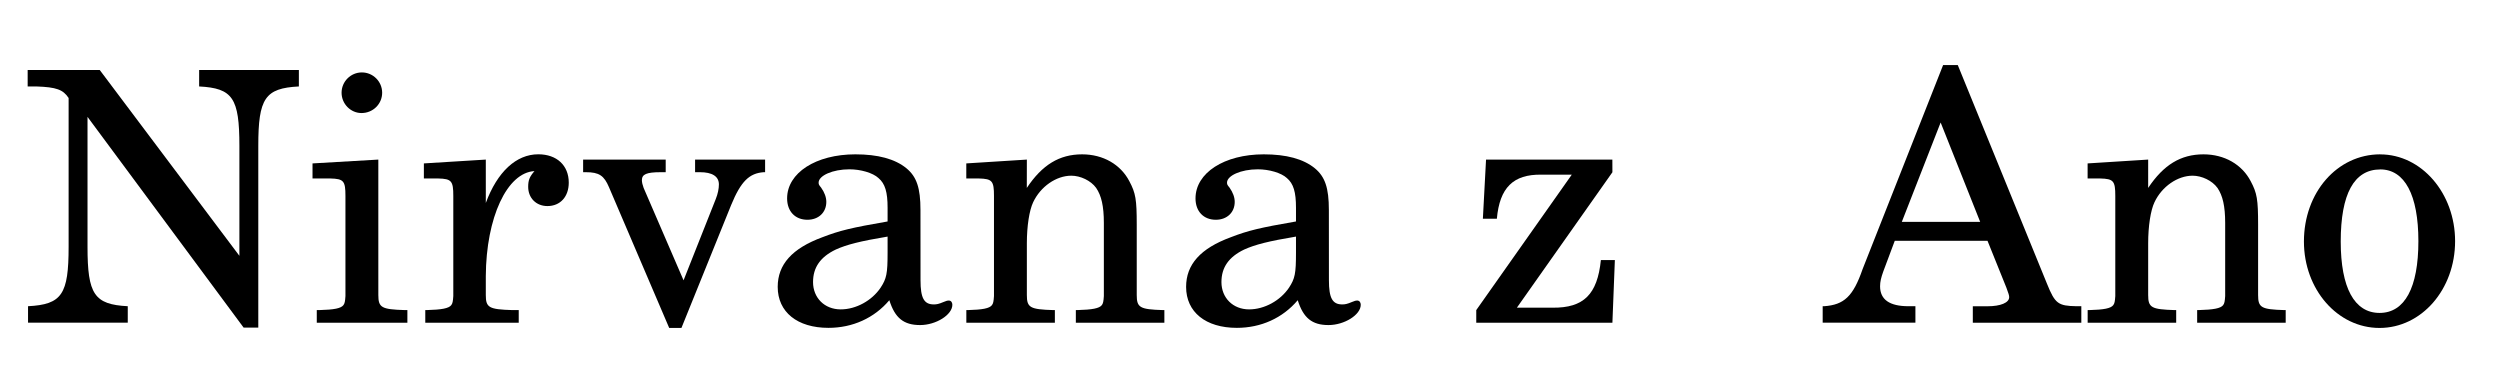
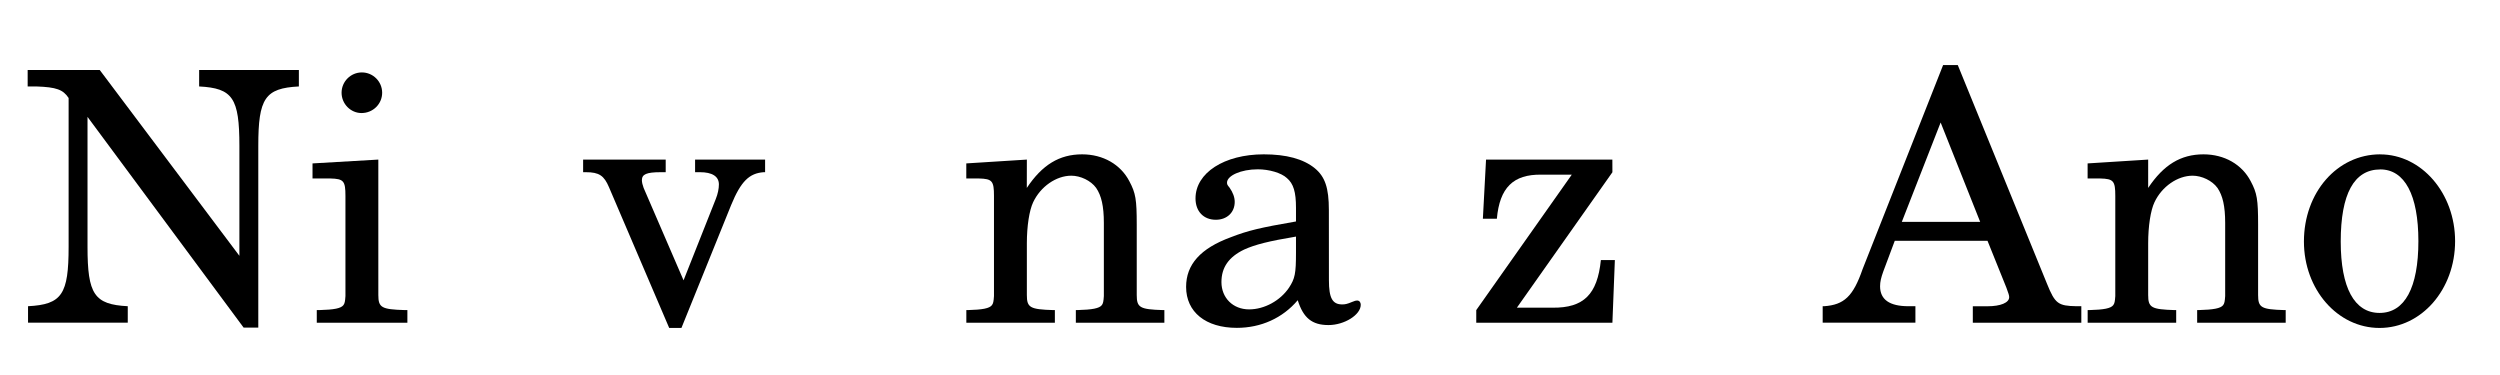
<svg xmlns="http://www.w3.org/2000/svg" xmlns:ns1="http://www.inkscape.org/namespaces/inkscape" xmlns:ns2="http://sodipodi.sourceforge.net/DTD/sodipodi-0.dtd" width="200" height="30" viewBox="0 0 52.917 7.938" version="1.1" id="svg5" ns1:export-filename="/home/alesx/bitmap.png" ns1:export-xdpi="96" ns1:export-ydpi="96" ns1:version="1.1.2 (0a00cf5339, 2022-02-04)" ns2:docname="ana_nirvana-logo-v2.svg">
  <ns2:namedview id="namedview7" pagecolor="#ffffff" bordercolor="#666666" borderopacity="1.0" ns1:pageshadow="2" ns1:pageopacity="0.0" ns1:pagecheckerboard="0" ns1:document-units="mm" showgrid="false" units="px" ns1:zoom="3.0075196" ns1:cx="67.829981" ns1:cy="89.608725" ns1:window-width="1920" ns1:window-height="1016" ns1:window-x="0" ns1:window-y="27" ns1:window-maximized="1" ns1:current-layer="layer1" />
  <defs id="defs2">
    <rect x="-0.483" y="50.179" width="230.723" height="51.636" id="rect3037" />
  </defs>
  <g ns1:label="Layer 1" ns1:groupmode="layer" id="layer1">
    <path d="M 2.11,1.482 H 0.584 V 1.83 H 0.77 C 1.192,1.845 1.333,1.896 1.451,2.074 v 3.149 c 0,1.008 -0.141,1.222 -0.859,1.259 V 6.83 H 2.703 V 6.482 C 1.992,6.445 1.851,6.23 1.851,5.223 V 2.474 l 3.304,4.46 h 0.311 v -3.845 c 0,-1.008 0.141,-1.222 0.859,-1.259 V 1.482 h -2.111 v 0.348 c 0.711,0.037 0.852,0.244 0.852,1.259 v 2.326 z" style="font-size:28px;line-height:1.25;font-family:C059;-inkscape-font-specification:'C059, Normal';letter-spacing:0px;word-spacing:0px;white-space:pre;stroke-width:0.265" id="path12821" ns1:export-filename="/home/alesx/Downloads/test-1.png" ns1:export-xdpi="96" ns1:export-ydpi="96" />
    <path d="m 8.007,3.378 -1.393,0.081 v 0.319 h 0.378 c 0.282,0.007 0.319,0.052 0.319,0.37 V 5.919 6.267 c -0.007,0.111 -0.015,0.156 -0.044,0.193 -0.052,0.067 -0.193,0.096 -0.511,0.104 h -0.052 v 0.267 H 8.622 V 6.564 H 8.571 C 8.074,6.549 8.007,6.512 8.007,6.245 V 5.919 Z M 7.659,1.533 c -0.237,0 -0.43,0.193 -0.43,0.43 0,0.237 0.193,0.43 0.422,0.43 0.244,0 0.437,-0.193 0.437,-0.43 0,-0.237 -0.193,-0.43 -0.43,-0.43 z" style="font-size:28px;line-height:1.25;font-family:C059;-inkscape-font-specification:'C059, Normal';letter-spacing:0px;word-spacing:0px;white-space:pre;stroke-width:0.265" id="path12823" ns1:export-filename="/home/alesx/Downloads/test-1.png" ns1:export-xdpi="96" ns1:export-ydpi="96" />
-     <path d="m 10.282,3.378 -1.311,0.081 v 0.319 h 0.304 c 0.282,0.007 0.319,0.052 0.319,0.37 V 5.919 6.267 c -0.007,0.111 -0.015,0.156 -0.044,0.193 -0.052,0.067 -0.2,0.096 -0.519,0.104 h -0.03 v 0.267 h 1.978 v -0.267 h -0.133 C 10.348,6.549 10.282,6.512 10.282,6.245 V 5.919 5.845 c 0.007,-1.245 0.452,-2.193 1.03,-2.223 -0.104,0.119 -0.133,0.193 -0.133,0.333 0,0.237 0.17,0.407 0.407,0.407 0.274,0 0.452,-0.2 0.452,-0.496 0,-0.363 -0.252,-0.6 -0.645,-0.6 -0.467,0 -0.867,0.37 -1.111,1.03 z" style="font-size:28px;line-height:1.25;font-family:C059;-inkscape-font-specification:'C059, Normal';letter-spacing:0px;word-spacing:0px;white-space:pre;stroke-width:0.265" id="path12825" ns1:export-filename="/home/alesx/Downloads/test-1.png" ns1:export-xdpi="96" ns1:export-ydpi="96" />
    <path d="m 14.468,5.934 -0.845,-1.956 c -0.022,-0.059 -0.037,-0.119 -0.037,-0.163 0,-0.126 0.096,-0.17 0.4,-0.17 h 0.104 v -0.267 h -1.748 v 0.267 h 0.059 c 0.282,0 0.385,0.074 0.489,0.319 l 1.274,2.978 h 0.259 L 15.475,4.341 c 0.207,-0.504 0.385,-0.674 0.689,-0.696 h 0.03 v -0.267 h -1.482 v 0.267 h 0.104 c 0.259,0 0.4,0.089 0.4,0.259 0,0.089 -0.022,0.2 -0.067,0.311 z" style="font-size:28px;line-height:1.25;font-family:C059;-inkscape-font-specification:'C059, Normal';letter-spacing:0px;word-spacing:0px;white-space:pre;stroke-width:0.265" id="path12827" ns1:export-filename="/home/alesx/Downloads/test-1.png" ns1:export-xdpi="96" ns1:export-ydpi="96" />
-     <path d="m 19.483,4.445 c 0,-0.467 -0.081,-0.704 -0.296,-0.882 -0.244,-0.2 -0.607,-0.296 -1.082,-0.296 -0.837,0 -1.445,0.393 -1.445,0.933 0,0.274 0.17,0.452 0.43,0.452 0.237,0 0.4,-0.156 0.4,-0.378 0,-0.096 -0.037,-0.2 -0.111,-0.304 -0.044,-0.052 -0.052,-0.067 -0.052,-0.104 0,-0.148 0.296,-0.282 0.652,-0.282 0.237,0 0.496,0.074 0.615,0.185 0.141,0.119 0.193,0.296 0.193,0.63 v 0.289 c -0.77,0.133 -1.015,0.193 -1.378,0.333 -0.645,0.237 -0.948,0.578 -0.948,1.052 0,0.533 0.415,0.867 1.074,0.867 0.511,0 0.97,-0.207 1.289,-0.585 0.119,0.378 0.304,0.526 0.652,0.526 0.333,0 0.682,-0.215 0.682,-0.43 0,-0.052 -0.03,-0.089 -0.074,-0.089 -0.03,0 -0.059,0.007 -0.111,0.03 -0.104,0.044 -0.148,0.052 -0.207,0.052 -0.207,0 -0.282,-0.133 -0.282,-0.511 z m -0.696,0.904 c 0,0.445 -0.022,0.548 -0.148,0.741 -0.185,0.274 -0.519,0.459 -0.845,0.459 -0.341,0 -0.585,-0.244 -0.585,-0.578 0,-0.311 0.156,-0.533 0.482,-0.689 0.23,-0.104 0.519,-0.178 1.096,-0.274 z" style="font-size:28px;line-height:1.25;font-family:C059;-inkscape-font-specification:'C059, Normal';letter-spacing:0px;word-spacing:0px;white-space:pre;stroke-width:0.265" id="path12829" ns1:export-filename="/home/alesx/Downloads/test-1.png" ns1:export-xdpi="96" ns1:export-ydpi="96" />
    <path d="m 21.735,3.378 -1.282,0.081 v 0.319 h 0.267 c 0.282,0.007 0.319,0.052 0.319,0.37 v 1.771 0.178 0.17 c -0.007,0.111 -0.015,0.156 -0.044,0.193 -0.052,0.067 -0.193,0.096 -0.511,0.104 h -0.03 v 0.267 h 1.874 v -0.267 h -0.03 c -0.496,-0.015 -0.563,-0.052 -0.563,-0.319 V 5.919 5.149 c 0,-0.363 0.052,-0.696 0.133,-0.867 0.156,-0.333 0.489,-0.563 0.808,-0.563 0.193,0 0.415,0.104 0.526,0.259 0.111,0.163 0.163,0.385 0.163,0.741 v 1.2 0.348 c -0.007,0.111 -0.015,0.156 -0.044,0.193 -0.052,0.067 -0.2,0.096 -0.519,0.104 h -0.03 v 0.267 h 1.874 v -0.267 h -0.03 C 24.128,6.549 24.061,6.512 24.061,6.245 V 5.919 4.756 c 0,-0.533 -0.022,-0.667 -0.156,-0.919 -0.185,-0.356 -0.556,-0.57 -1,-0.57 -0.482,0 -0.845,0.222 -1.171,0.711 z" style="font-size:28px;line-height:1.25;font-family:C059;-inkscape-font-specification:'C059, Normal';letter-spacing:0px;word-spacing:0px;white-space:pre;stroke-width:0.265" id="path12831" ns1:export-filename="/home/alesx/Downloads/test-1.png" ns1:export-xdpi="96" ns1:export-ydpi="96" />
    <path d="m 28.128,4.445 c 0,-0.467 -0.081,-0.704 -0.296,-0.882 -0.244,-0.2 -0.607,-0.296 -1.082,-0.296 -0.837,0 -1.445,0.393 -1.445,0.933 0,0.274 0.17,0.452 0.43,0.452 0.237,0 0.4,-0.156 0.4,-0.378 0,-0.096 -0.037,-0.2 -0.111,-0.304 -0.044,-0.052 -0.052,-0.067 -0.052,-0.104 0,-0.148 0.296,-0.282 0.652,-0.282 0.237,0 0.496,0.074 0.615,0.185 0.141,0.119 0.193,0.296 0.193,0.63 v 0.289 c -0.77,0.133 -1.015,0.193 -1.378,0.333 -0.645,0.237 -0.948,0.578 -0.948,1.052 0,0.533 0.415,0.867 1.074,0.867 0.511,0 0.97,-0.207 1.289,-0.585 0.119,0.378 0.304,0.526 0.652,0.526 0.333,0 0.682,-0.215 0.682,-0.43 0,-0.052 -0.03,-0.089 -0.074,-0.089 -0.03,0 -0.059,0.007 -0.111,0.03 -0.104,0.044 -0.148,0.052 -0.207,0.052 -0.207,0 -0.282,-0.133 -0.282,-0.511 z m -0.696,0.904 c 0,0.445 -0.022,0.548 -0.148,0.741 -0.185,0.274 -0.519,0.459 -0.845,0.459 -0.341,0 -0.585,-0.244 -0.585,-0.578 0,-0.311 0.156,-0.533 0.482,-0.689 0.23,-0.104 0.519,-0.178 1.096,-0.274 z" style="font-size:28px;line-height:1.25;font-family:C059;-inkscape-font-specification:'C059, Normal';letter-spacing:0px;word-spacing:0px;white-space:pre;stroke-width:0.265" id="path12833" ns1:export-filename="/home/alesx/Downloads/test-1.png" ns1:export-xdpi="96" ns1:export-ydpi="96" />
    <path d="m 34.129,3.378 h -2.674 l -0.067,1.252 h 0.296 c 0.059,-0.659 0.348,-0.941 0.941,-0.933 h 0.645 l -2.022,2.867 v 0.267 h 2.882 l 0.052,-1.326 h -0.296 c -0.074,0.726 -0.363,1.015 -1.022,1.008 h -0.756 l 2.022,-2.867 z" style="font-size:28px;line-height:1.25;font-family:C059;-inkscape-font-specification:'C059, Normal';letter-spacing:0px;word-spacing:0px;white-space:pre;stroke-width:0.265" id="path12835" ns1:export-filename="/home/alesx/Downloads/test-1.png" ns1:export-xdpi="96" ns1:export-ydpi="96" />
    <path d="m 41.441,1.378 h -0.311 L 39.426,5.697 c -0.2,0.578 -0.393,0.756 -0.815,0.785 h -0.03 v 0.348 h 1.963 V 6.482 h -0.148 c -0.4,0 -0.6,-0.141 -0.6,-0.422 0,-0.096 0.022,-0.185 0.067,-0.311 l 0.244,-0.652 h 1.963 l 0.4,0.993 c 0.044,0.119 0.059,0.163 0.059,0.2 0,0.119 -0.185,0.193 -0.459,0.193 h -0.311 v 0.348 h 2.297 V 6.482 h -0.104 c -0.385,-0.007 -0.452,-0.052 -0.622,-0.474 z m -0.363,1.215 0.837,2.104 h -1.659 z" style="font-size:28px;line-height:1.25;font-family:C059;-inkscape-font-specification:'C059, Normal';letter-spacing:0px;word-spacing:0px;white-space:pre;stroke-width:0.265" id="path12837" ns1:export-filename="/home/alesx/Downloads/test-1.png" ns1:export-xdpi="96" ns1:export-ydpi="96" />
    <path d="m 45.471,3.378 -1.282,0.081 v 0.319 h 0.267 c 0.282,0.007 0.319,0.052 0.319,0.37 v 1.771 0.178 0.17 c -0.007,0.111 -0.015,0.156 -0.044,0.193 -0.052,0.067 -0.193,0.096 -0.511,0.104 h -0.03 v 0.267 h 1.874 v -0.267 h -0.03 C 45.538,6.549 45.471,6.512 45.471,6.245 V 5.919 5.149 c 0,-0.363 0.052,-0.696 0.133,-0.867 0.156,-0.333 0.489,-0.563 0.808,-0.563 0.193,0 0.415,0.104 0.526,0.259 0.111,0.163 0.163,0.385 0.163,0.741 v 1.2 0.348 c -0.007,0.111 -0.015,0.156 -0.044,0.193 -0.052,0.067 -0.2,0.096 -0.519,0.104 H 46.508 v 0.267 h 1.874 v -0.267 h -0.03 C 47.864,6.549 47.798,6.512 47.798,6.245 V 5.919 4.756 c 0,-0.533 -0.022,-0.667 -0.156,-0.919 -0.185,-0.356 -0.556,-0.57 -1,-0.57 -0.482,0 -0.845,0.222 -1.171,0.711 z" style="font-size:28px;line-height:1.25;font-family:C059;-inkscape-font-specification:'C059, Normal';letter-spacing:0px;word-spacing:0px;white-space:pre;stroke-width:0.265" id="path12839" ns1:export-filename="/home/alesx/Downloads/test-1.png" ns1:export-xdpi="96" ns1:export-ydpi="96" />
    <path d="m 50.383,3.267 c -0.911,0 -1.615,0.808 -1.615,1.845 0,1.015 0.711,1.83 1.6,1.83 0.889,0 1.6,-0.815 1.6,-1.837 0,-1.015 -0.711,-1.837 -1.585,-1.837 z m 0,0.319 c 0.519,0 0.808,0.541 0.808,1.519 0,0.985 -0.289,1.519 -0.822,1.519 -0.533,0 -0.822,-0.533 -0.822,-1.511 0,-1.008 0.282,-1.526 0.837,-1.526 z" style="font-size:28px;line-height:1.25;font-family:C059;-inkscape-font-specification:'C059, Normal';letter-spacing:0px;word-spacing:0px;white-space:pre;stroke-width:0.265" id="path12841" ns1:export-filename="/home/alesx/Downloads/test-1.png" ns1:export-xdpi="96" ns1:export-ydpi="96" />
  </g>
</svg>